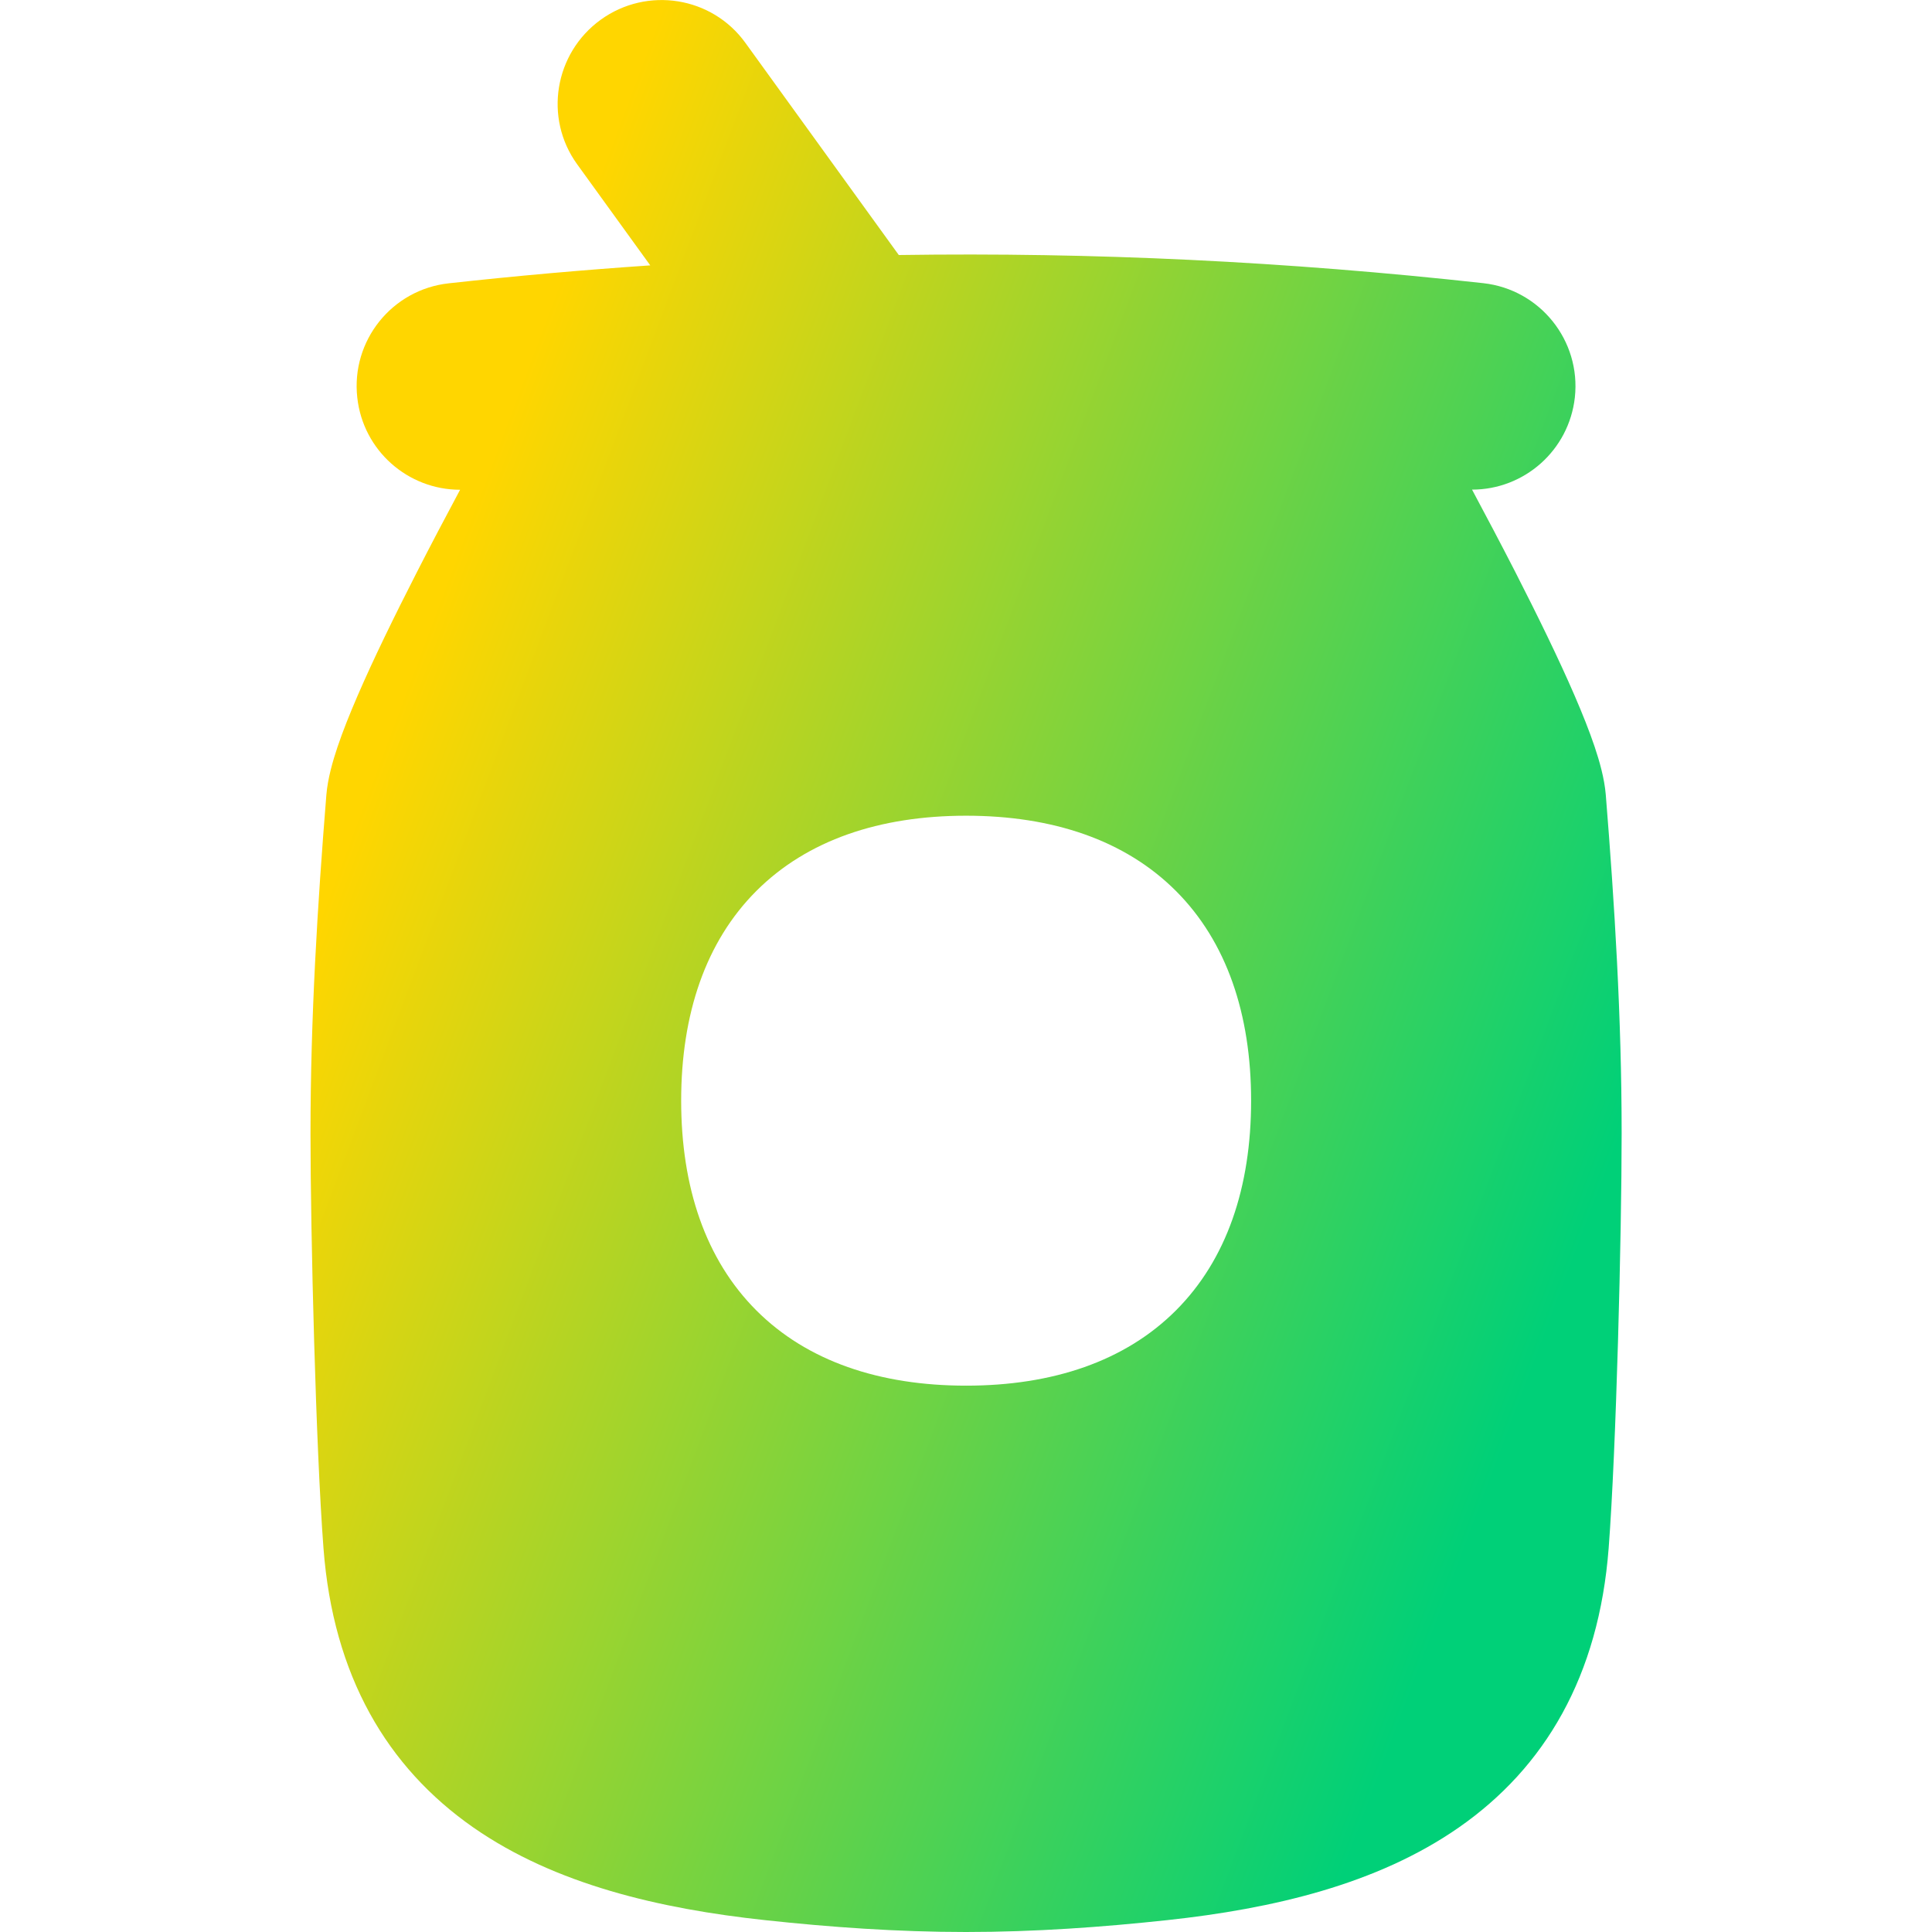
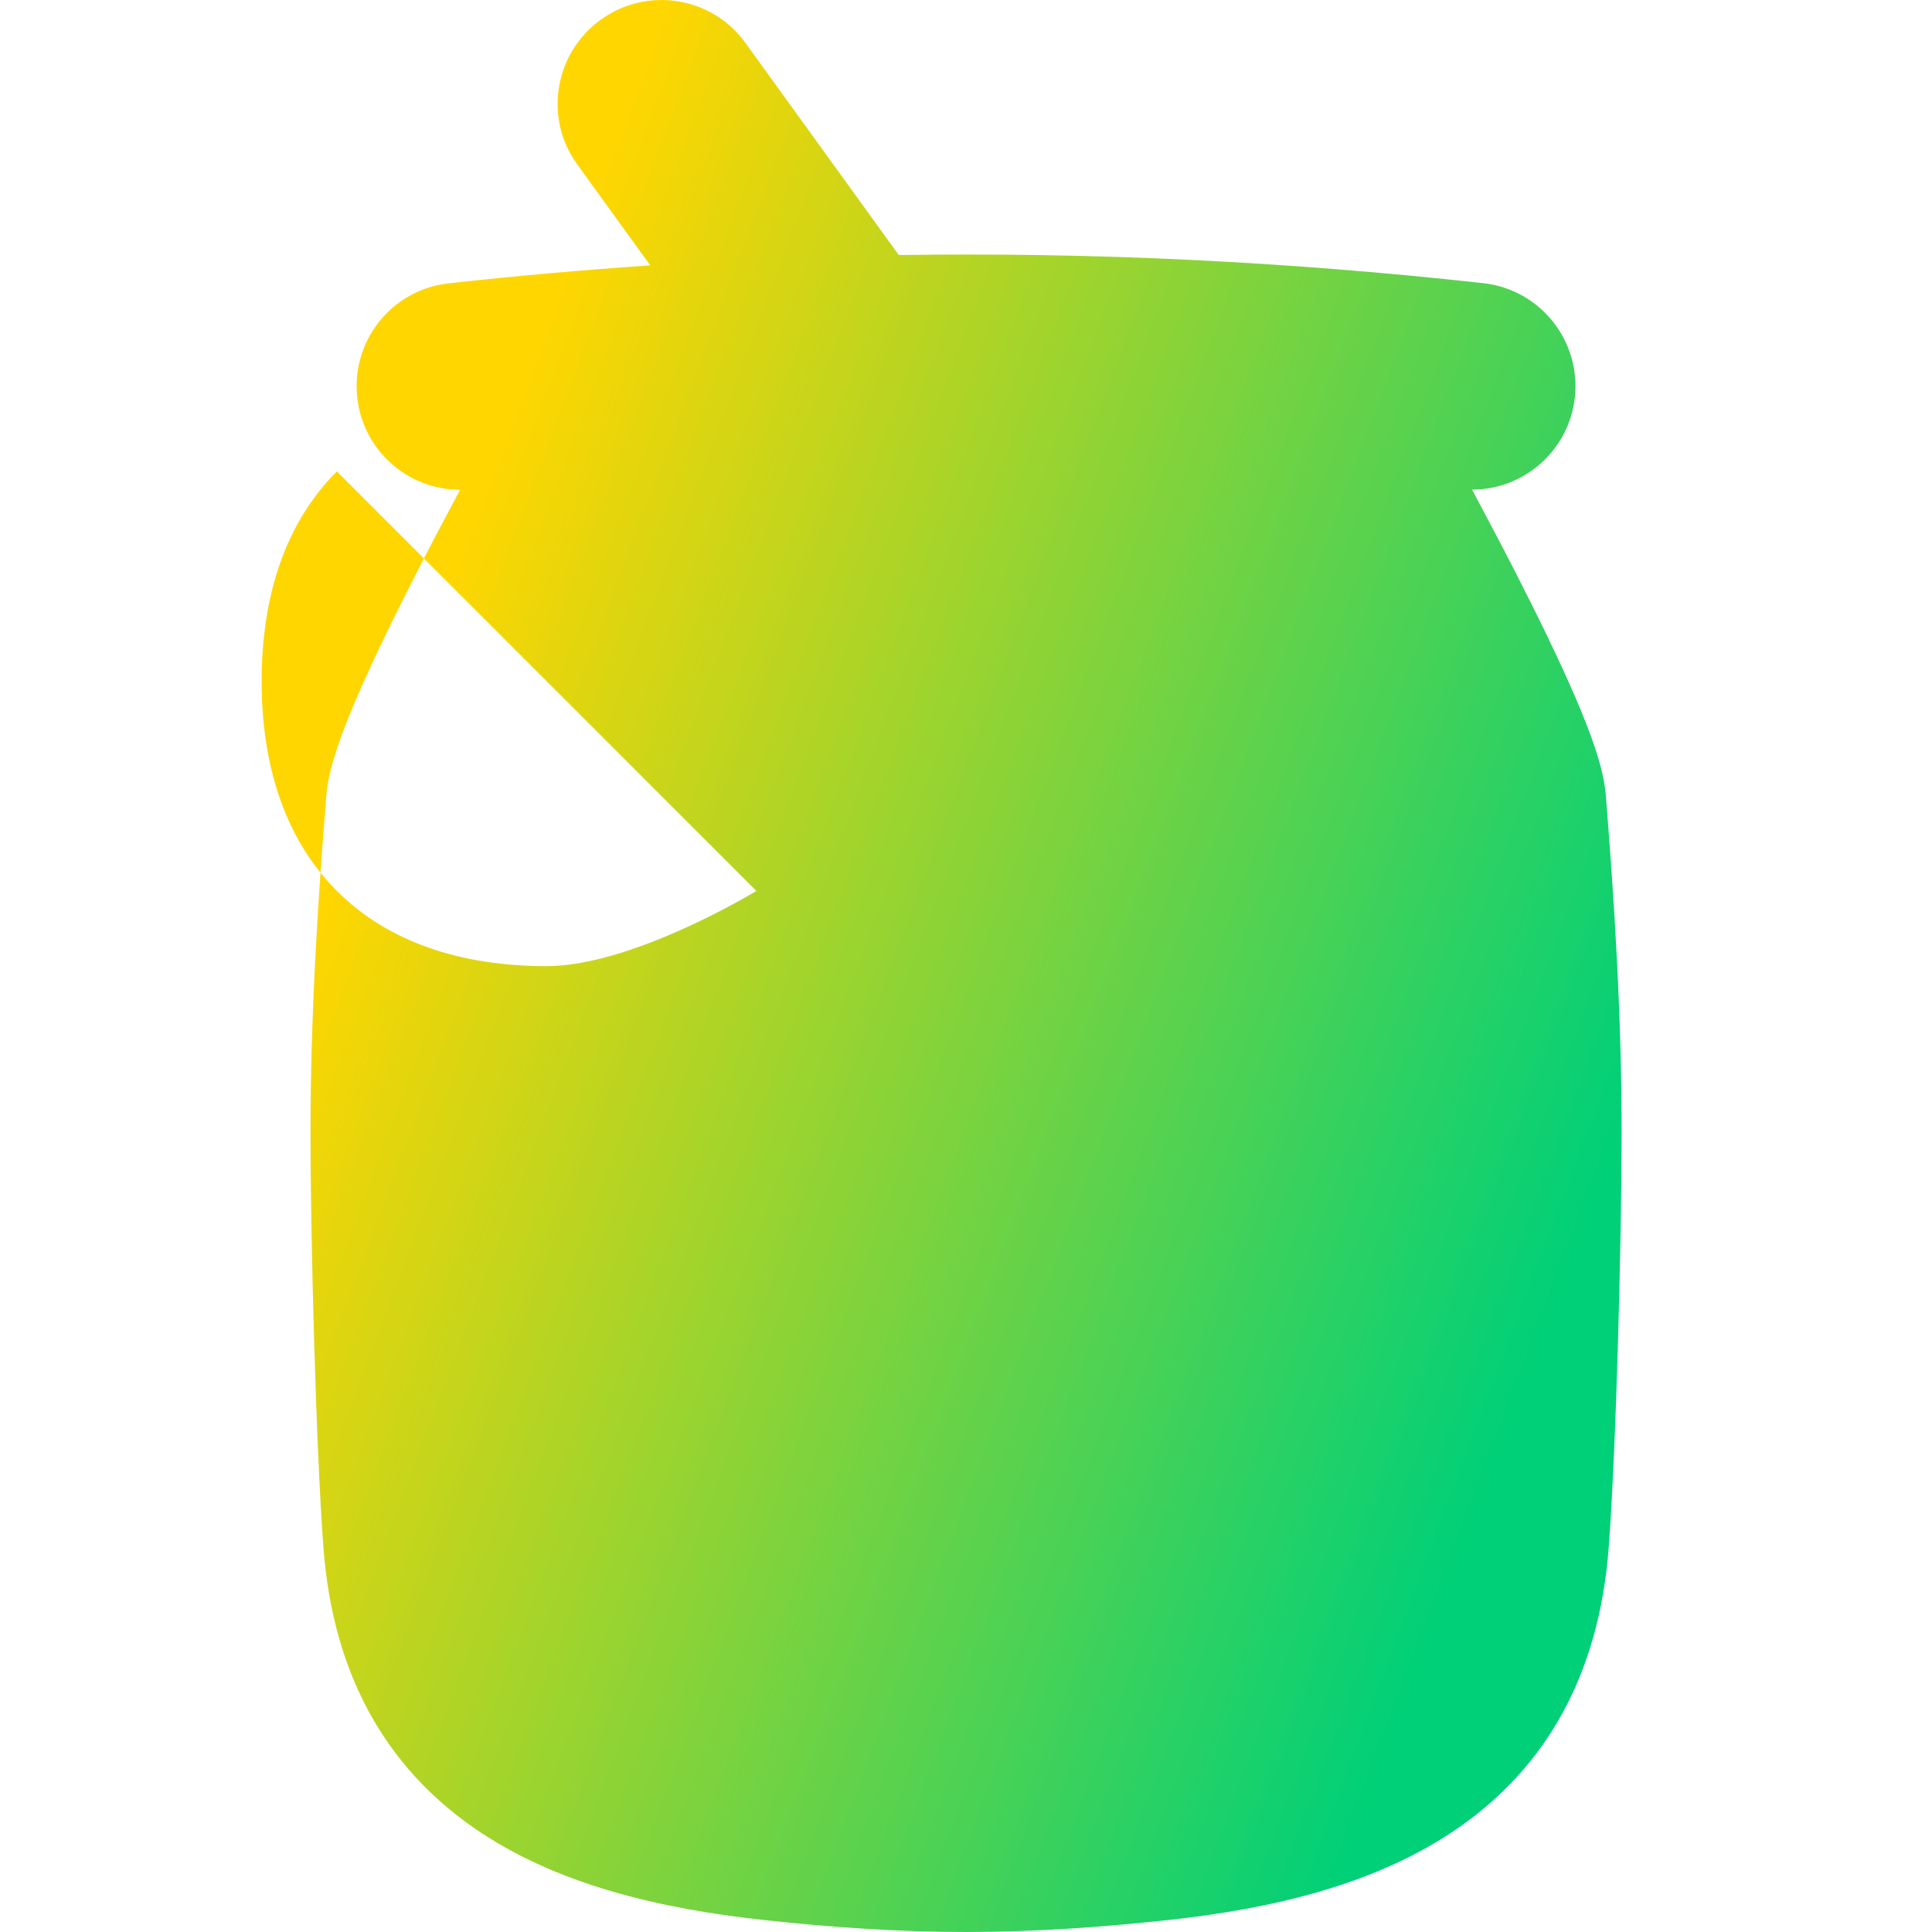
<svg xmlns="http://www.w3.org/2000/svg" fill="none" viewBox="0 0 14 14" id="Soft-Drink-Can--Streamline-Flex-Gradient">
  <desc>
    Soft Drink Can Streamline Icon: https://streamlinehq.com
  </desc>
  <g id="soft-drink-can--soft-drink-can-beverage-soda-pop">
-     <path id="Subtract" fill="url(#paint0_linear_9371_11906)" fill-rule="evenodd" d="M5.401.31C5.159-.025 4.69-.1 4.353.143c-.336.243-.413.712-.171 1.047l.53.733c-.485.033-.971.076-1.46.13-.412.045-.709.416-.663.828.042.384.367.668.745.668-.107.2-.213.401-.313.597-.164.321-.316.632-.43.896-.057.132-.107.257-.145.37-.035.104-.071.229-.081.348C2.301 6.553 2.25 7.374 2.25 8.213c0 .733.039 2.284.094 3.005.07.928.462 1.589 1.085 2.024.594.414 1.353.59 2.114.672C6.015 13.965 6.503 14 7 14c.497 0 .985-.035 1.458-.086.761-.082 1.52-.258 2.114-.672.623-.434 1.014-1.096 1.085-2.024.055-.72.094-2.272.094-3.005 0-.839-.051-1.66-.115-2.455-.01-.119-.046-.244-.081-.348-.038-.113-.088-.238-.145-.37-.114-.264-.266-.575-.43-.896-.1-.195-.206-.396-.313-.596.378 0.0.702-.284.745-.668.045-.412-.252-.782-.663-.828-1.422-.157-2.828-.225-4.236-.204L5.401.31Zm.08 6.146c.368-.368.893-.545 1.52-.545.627 0 1.152.177 1.52.545.368.368.545.893.545 1.52 0 .627-.177 1.152-.545 1.52s-.893.545-1.52.545c-.627 0-1.152-.177-1.52-.545-.368-.368-.545-.893-.545-1.52 0-.627.177-1.152.545-1.52Z" clip-rule="evenodd" />
+     <path id="Subtract" fill="url(#paint0_linear_9371_11906)" fill-rule="evenodd" d="M5.401.31C5.159-.025 4.69-.1 4.353.143c-.336.243-.413.712-.171 1.047l.53.733c-.485.033-.971.076-1.46.13-.412.045-.709.416-.663.828.042.384.367.668.745.668-.107.2-.213.401-.313.597-.164.321-.316.632-.43.896-.057.132-.107.257-.145.37-.035.104-.071.229-.081.348C2.301 6.553 2.25 7.374 2.25 8.213c0 .733.039 2.284.094 3.005.07.928.462 1.589 1.085 2.024.594.414 1.353.59 2.114.672C6.015 13.965 6.503 14 7 14c.497 0 .985-.035 1.458-.086.761-.082 1.52-.258 2.114-.672.623-.434 1.014-1.096 1.085-2.024.055-.72.094-2.272.094-3.005 0-.839-.051-1.66-.115-2.455-.01-.119-.046-.244-.081-.348-.038-.113-.088-.238-.145-.37-.114-.264-.266-.575-.43-.896-.1-.195-.206-.396-.313-.596.378 0.0.702-.284.745-.668.045-.412-.252-.782-.663-.828-1.422-.157-2.828-.225-4.236-.204L5.401.31Zm.08 6.146s-.893.545-1.52.545c-.627 0-1.152-.177-1.52-.545-.368-.368-.545-.893-.545-1.52 0-.627.177-1.152.545-1.52Z" clip-rule="evenodd" />
  </g>
  <defs>
    <linearGradient id="paint0_linear_9371_11906" x1="3.803" x2="12.589" y1="2.692" y2="5.996" gradientUnits="userSpaceOnUse">
      <stop stop-color="#ffd600" />
      <stop offset="1" stop-color="#00d078" />
    </linearGradient>
  </defs>
</svg>